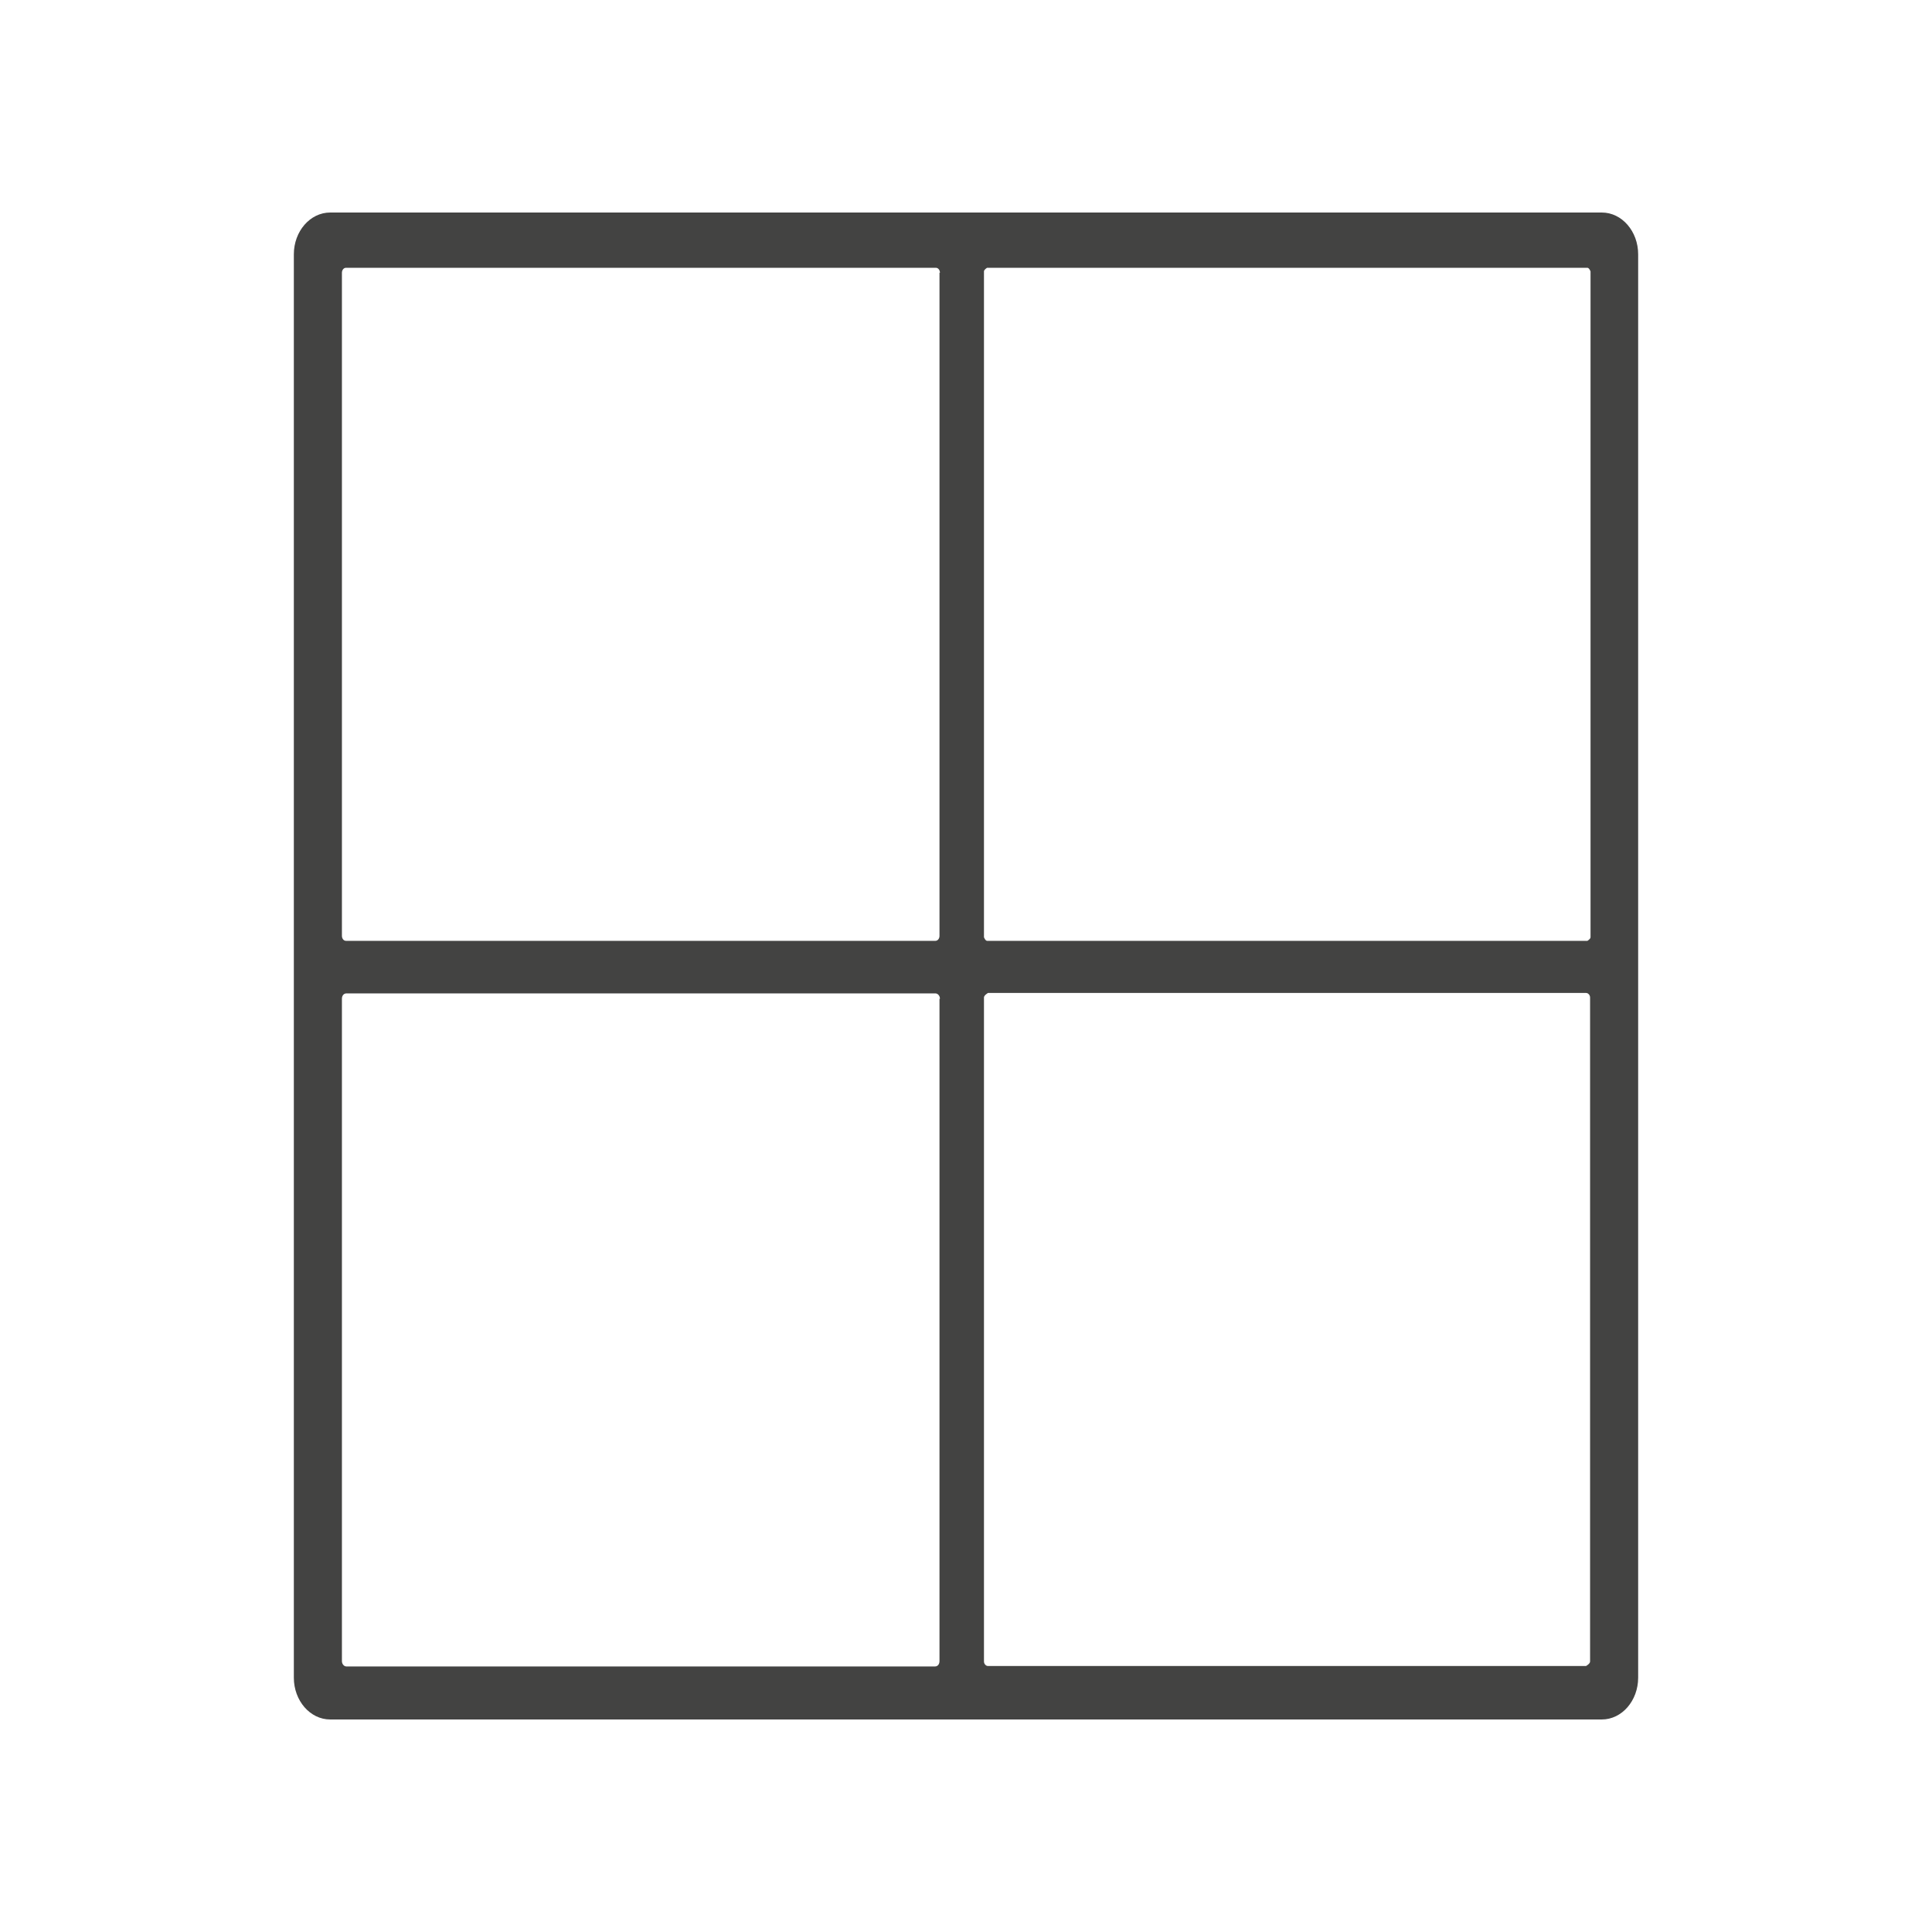
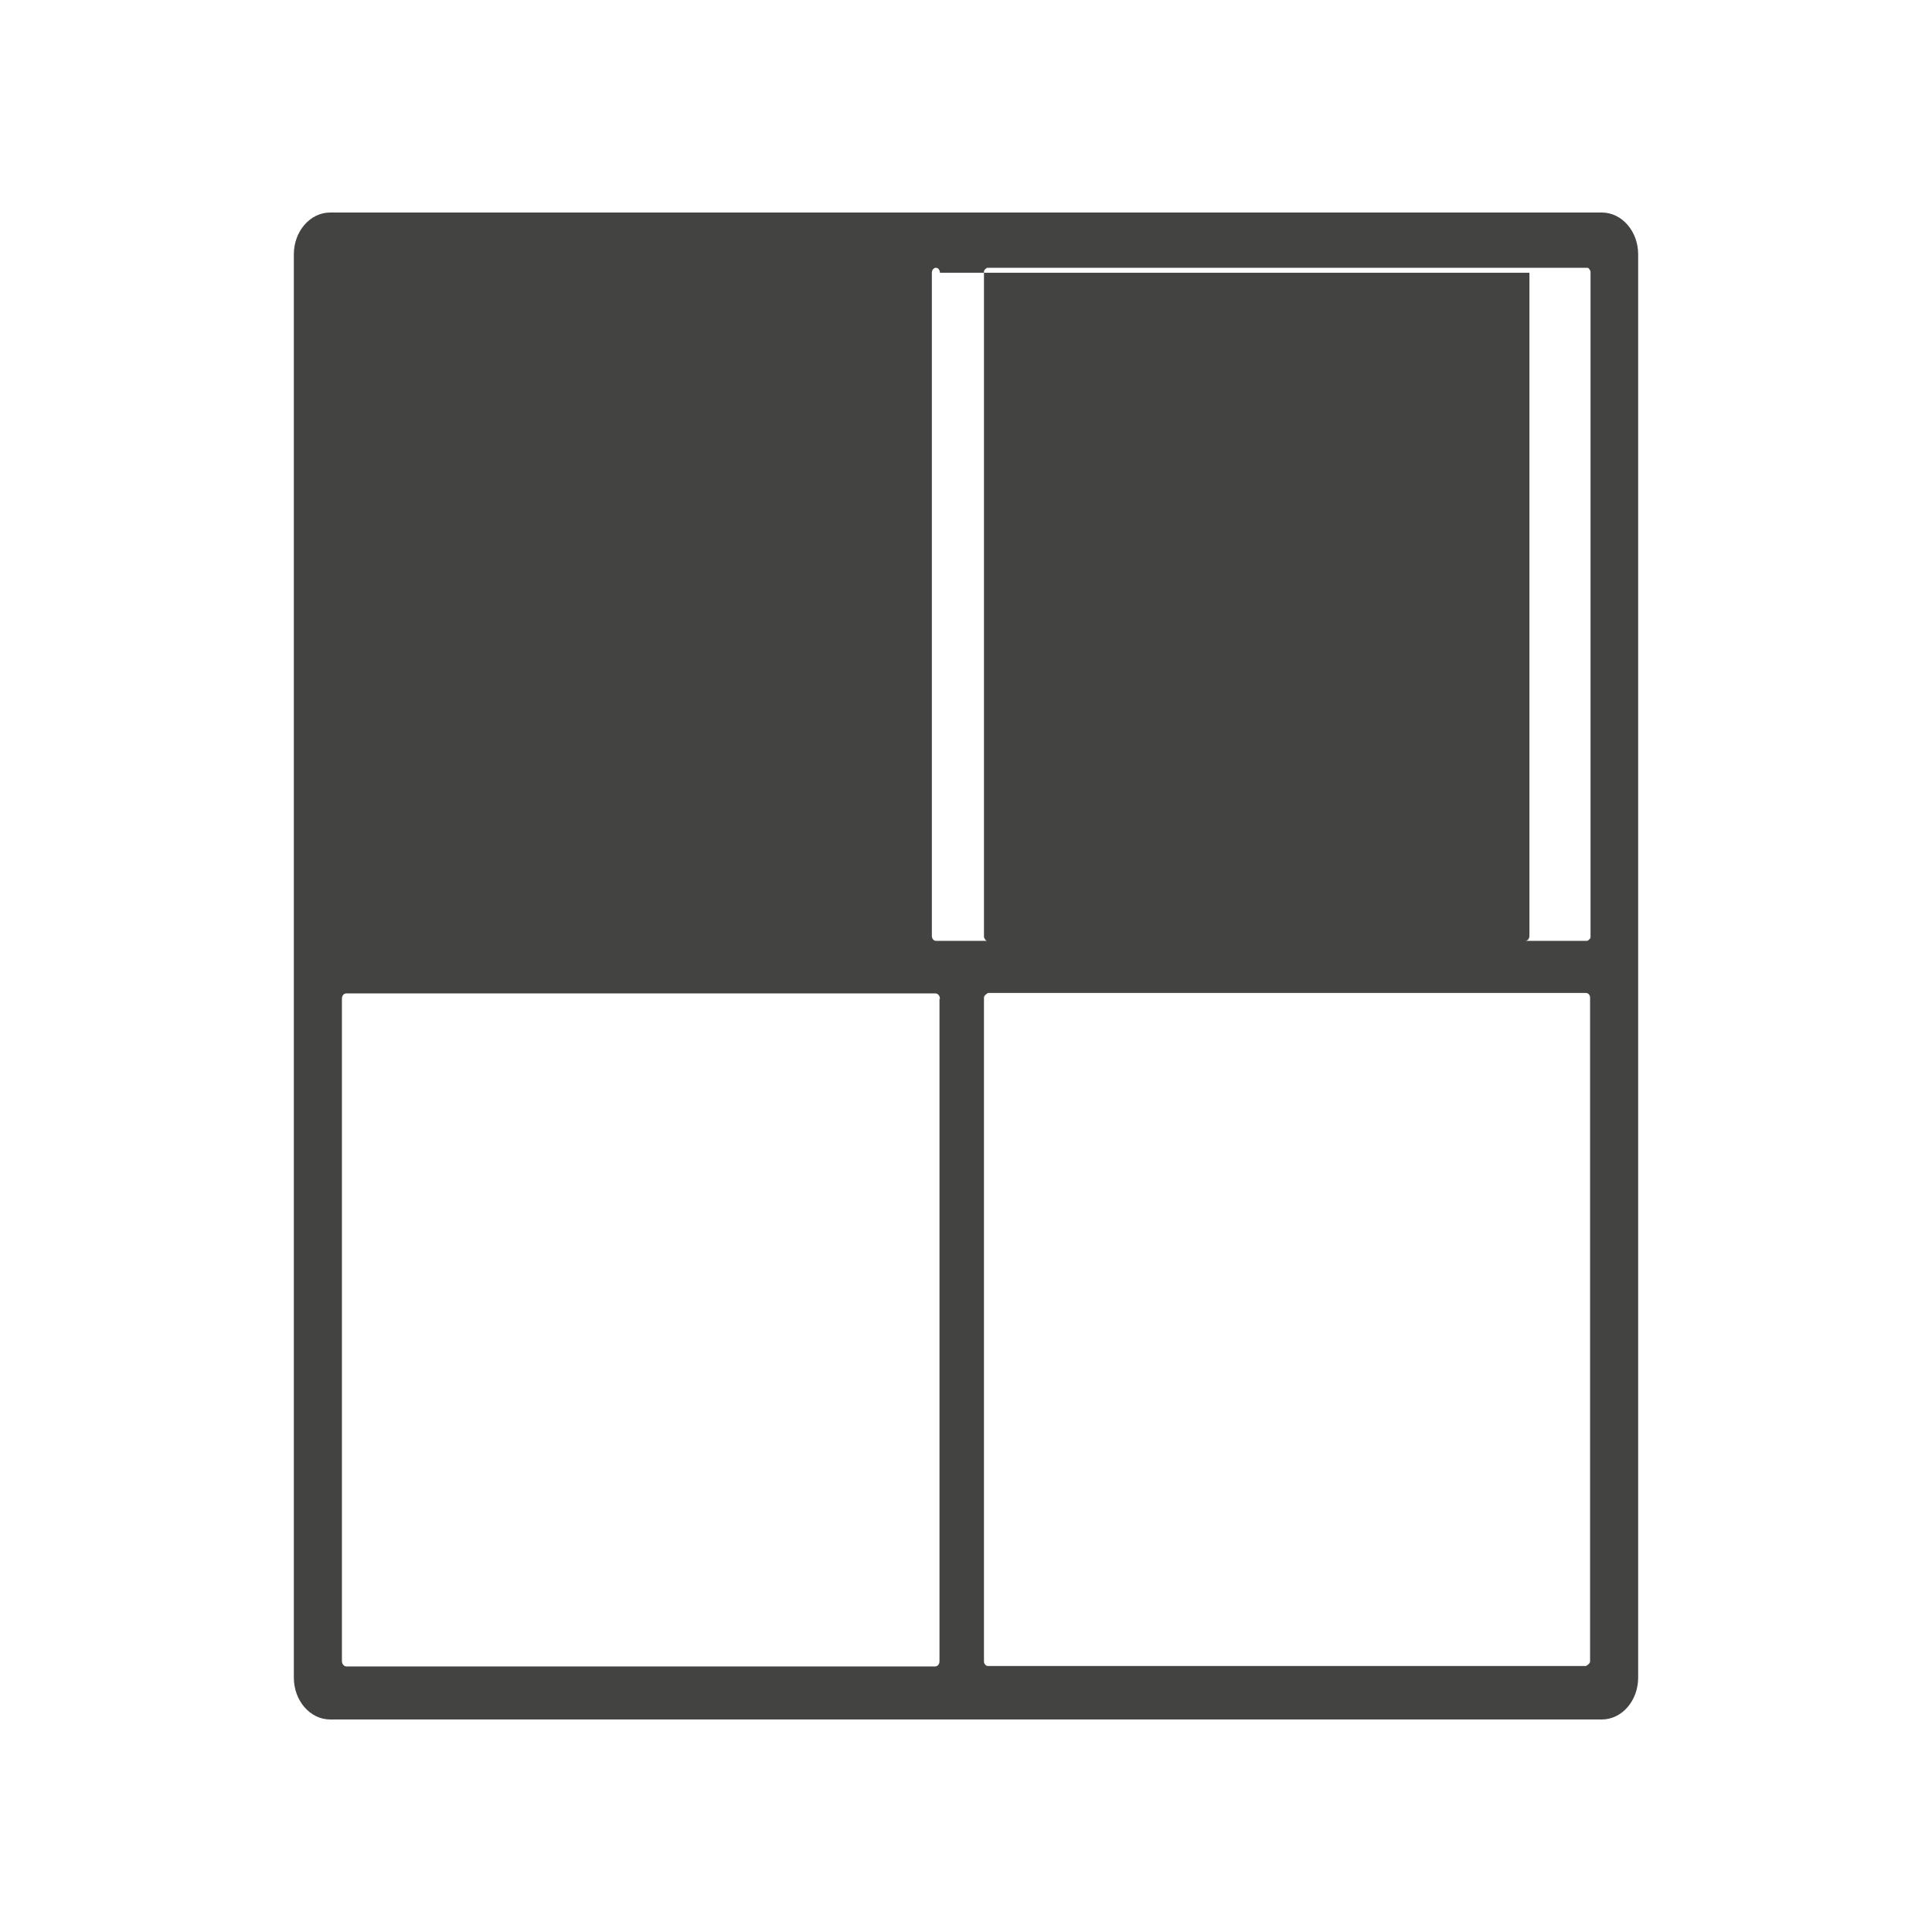
<svg xmlns="http://www.w3.org/2000/svg" id="Calque_1" version="1.1" viewBox="0 0 43 43">
  <defs>
    <style>
      .st0 {
        fill: #434342;
      }
    </style>
  </defs>
-   <path class="st0" d="M36.46,37.34c0,.51-.36.93-.81.93H7.35c-.45,0-.81-.42-.81-.93V5.66c0-.51.36-.93.81-.93h28.3c.45,0,.81.42.81.93v31.68M20.92,6.07c0-.06-.04-.11-.09-.11H7.7c-.05,0-.09.05-.09.11v14.76c0,.06.04.11.09.11h13.12c.05,0,.09-.05.09-.11V6.07M35.4,6.04s-.03-.08-.07-.08h-13.36s-.07.04-.07.08v14.82s.03.08.07.08h13.36s.07-.04.07-.08V6.04M20.92,22.23c0-.07-.05-.12-.1-.12H7.71c-.06,0-.1.05-.1.12v14.74c0,.07.05.12.1.12h13.1c.06,0,.1-.05.1-.12v-14.74M35.39,22.2c0-.05-.04-.1-.09-.1h-13.31s-.09.05-.09.1v14.78c0,.05.04.1.09.1h13.31s.09-.05.09-.1v-14.78h0Z" />
+   <path class="st0" d="M36.46,37.34c0,.51-.36.93-.81.93H7.35c-.45,0-.81-.42-.81-.93V5.66c0-.51.36-.93.81-.93h28.3c.45,0,.81.42.81.93v31.68M20.92,6.07c0-.06-.04-.11-.09-.11c-.05,0-.09.05-.09.11v14.76c0,.06.04.11.09.11h13.12c.05,0,.09-.05.09-.11V6.07M35.4,6.04s-.03-.08-.07-.08h-13.36s-.07.04-.07.08v14.82s.03.08.07.08h13.36s.07-.04.07-.08V6.04M20.92,22.23c0-.07-.05-.12-.1-.12H7.71c-.06,0-.1.05-.1.12v14.74c0,.07.05.12.1.12h13.1c.06,0,.1-.05.1-.12v-14.74M35.39,22.2c0-.05-.04-.1-.09-.1h-13.31s-.09.05-.09.1v14.78c0,.05.04.1.09.1h13.31s.09-.05.09-.1v-14.78h0Z" />
</svg>